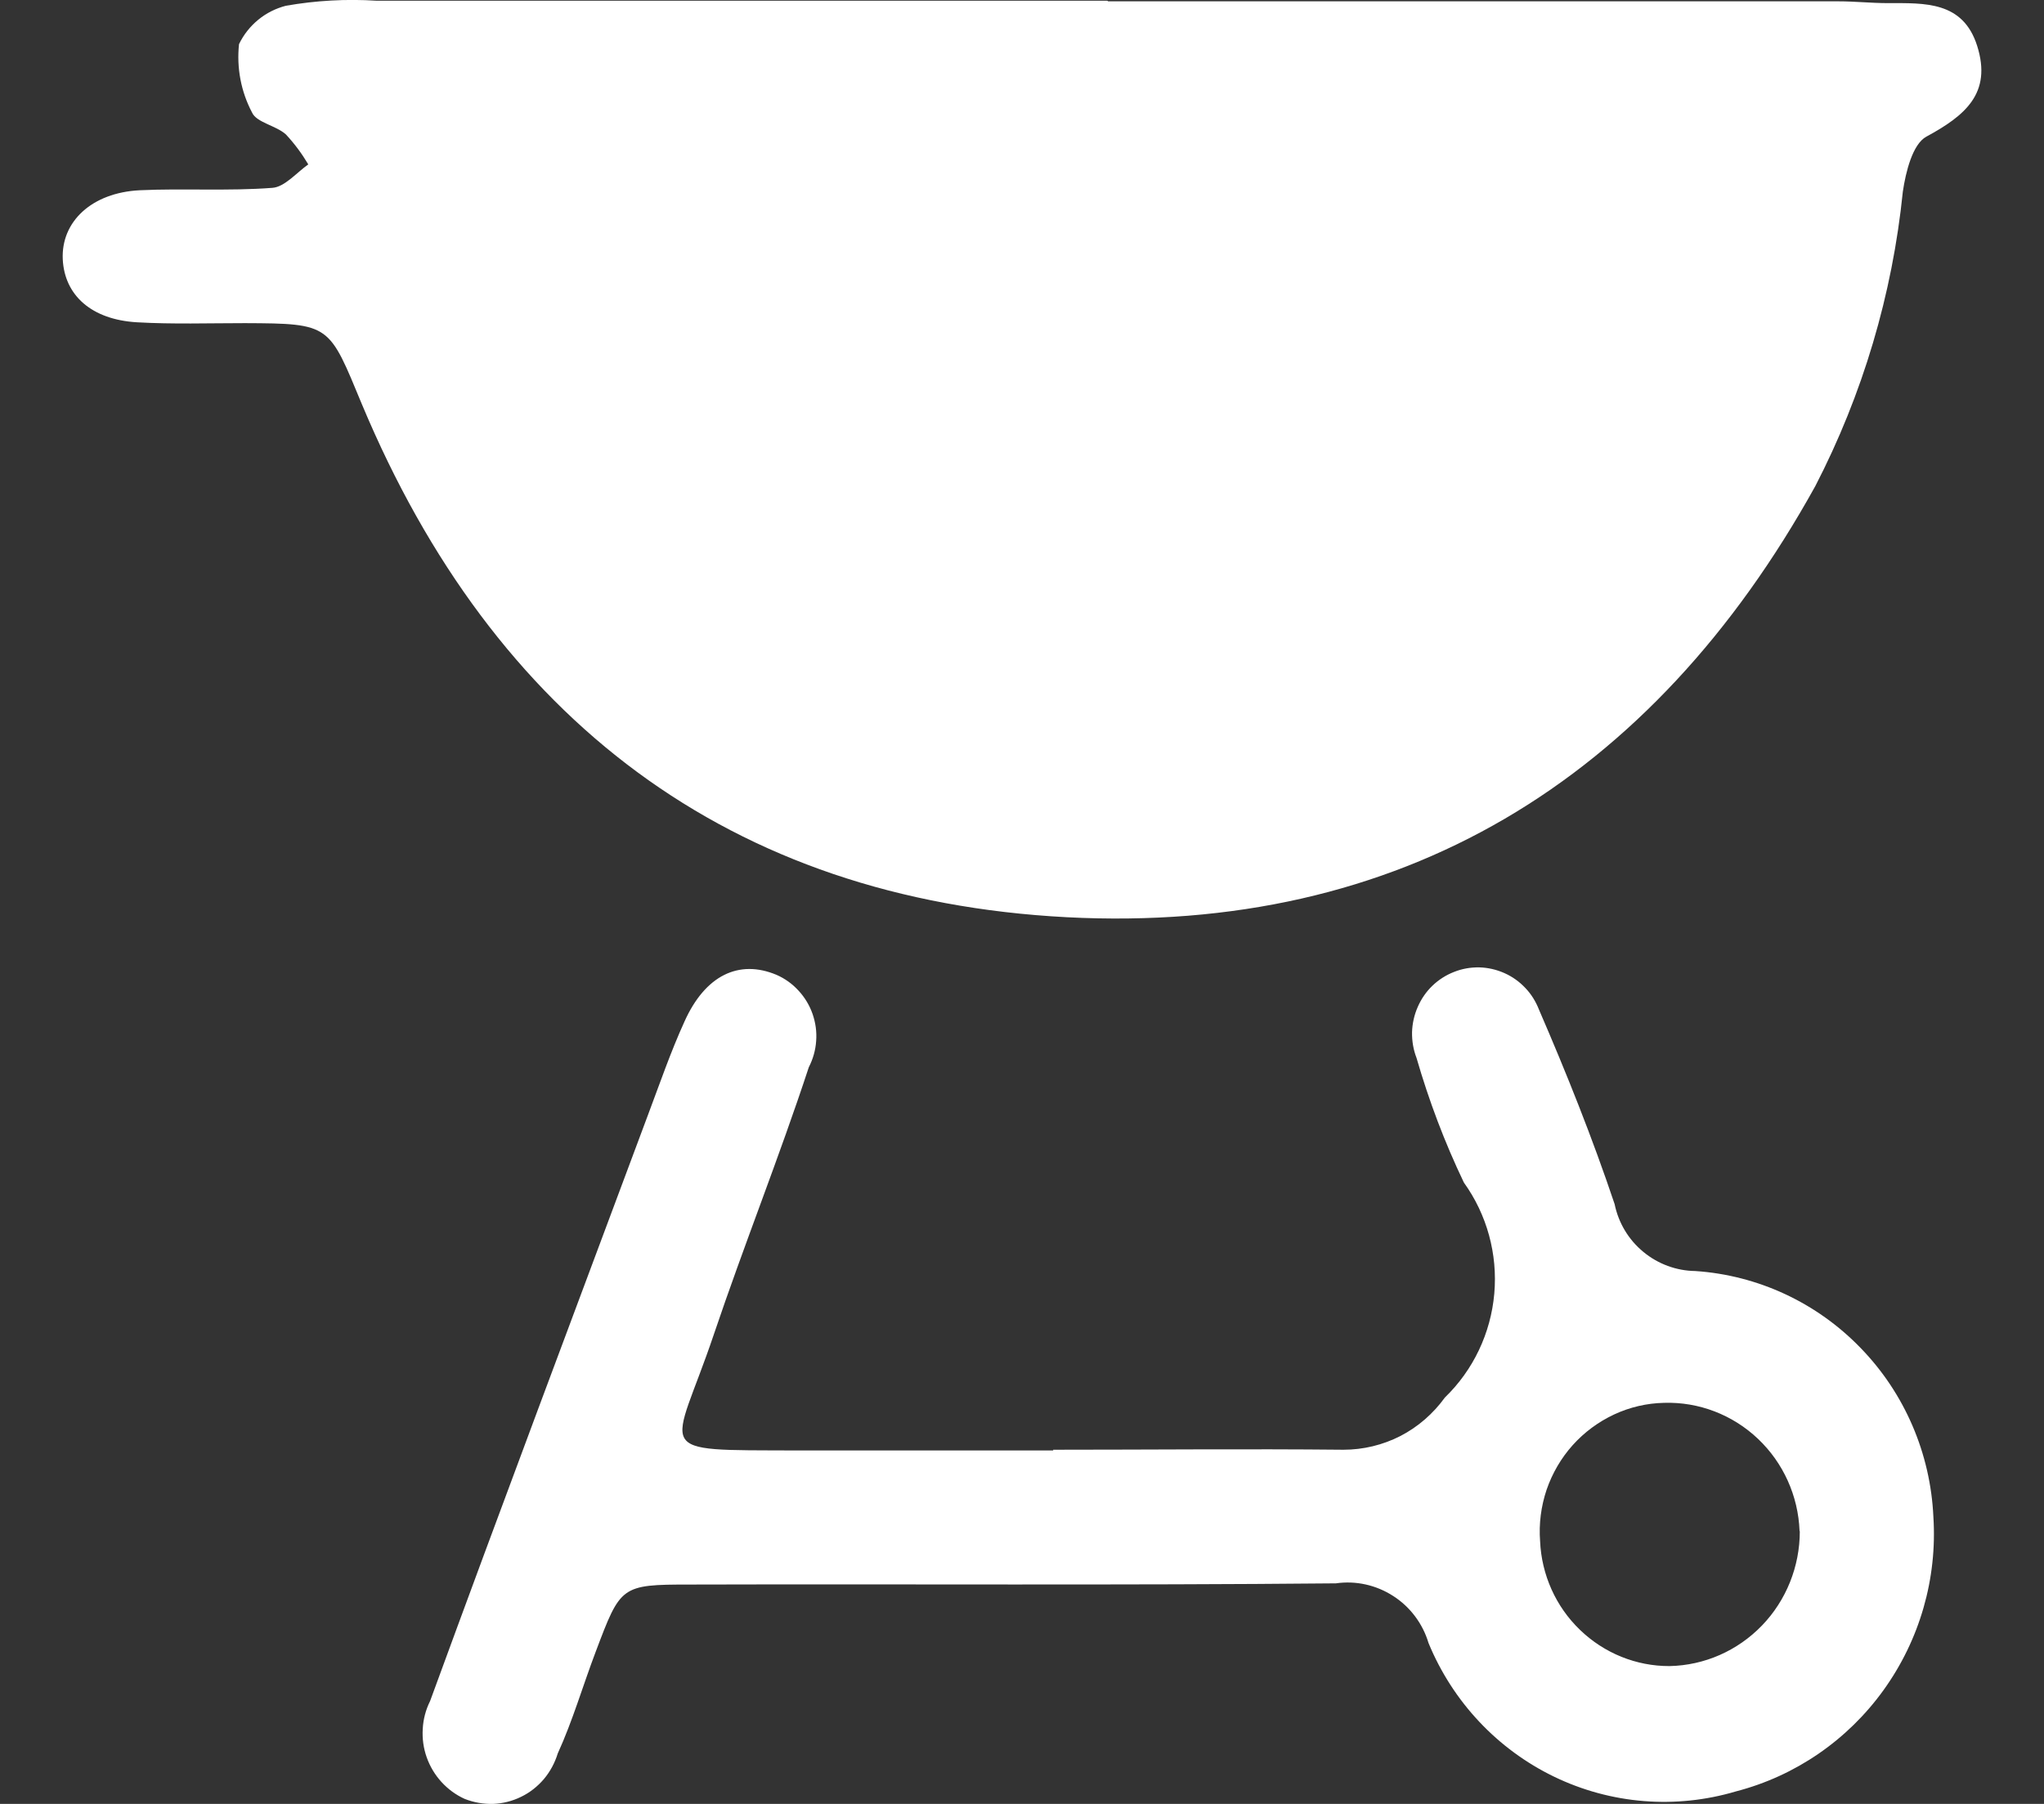
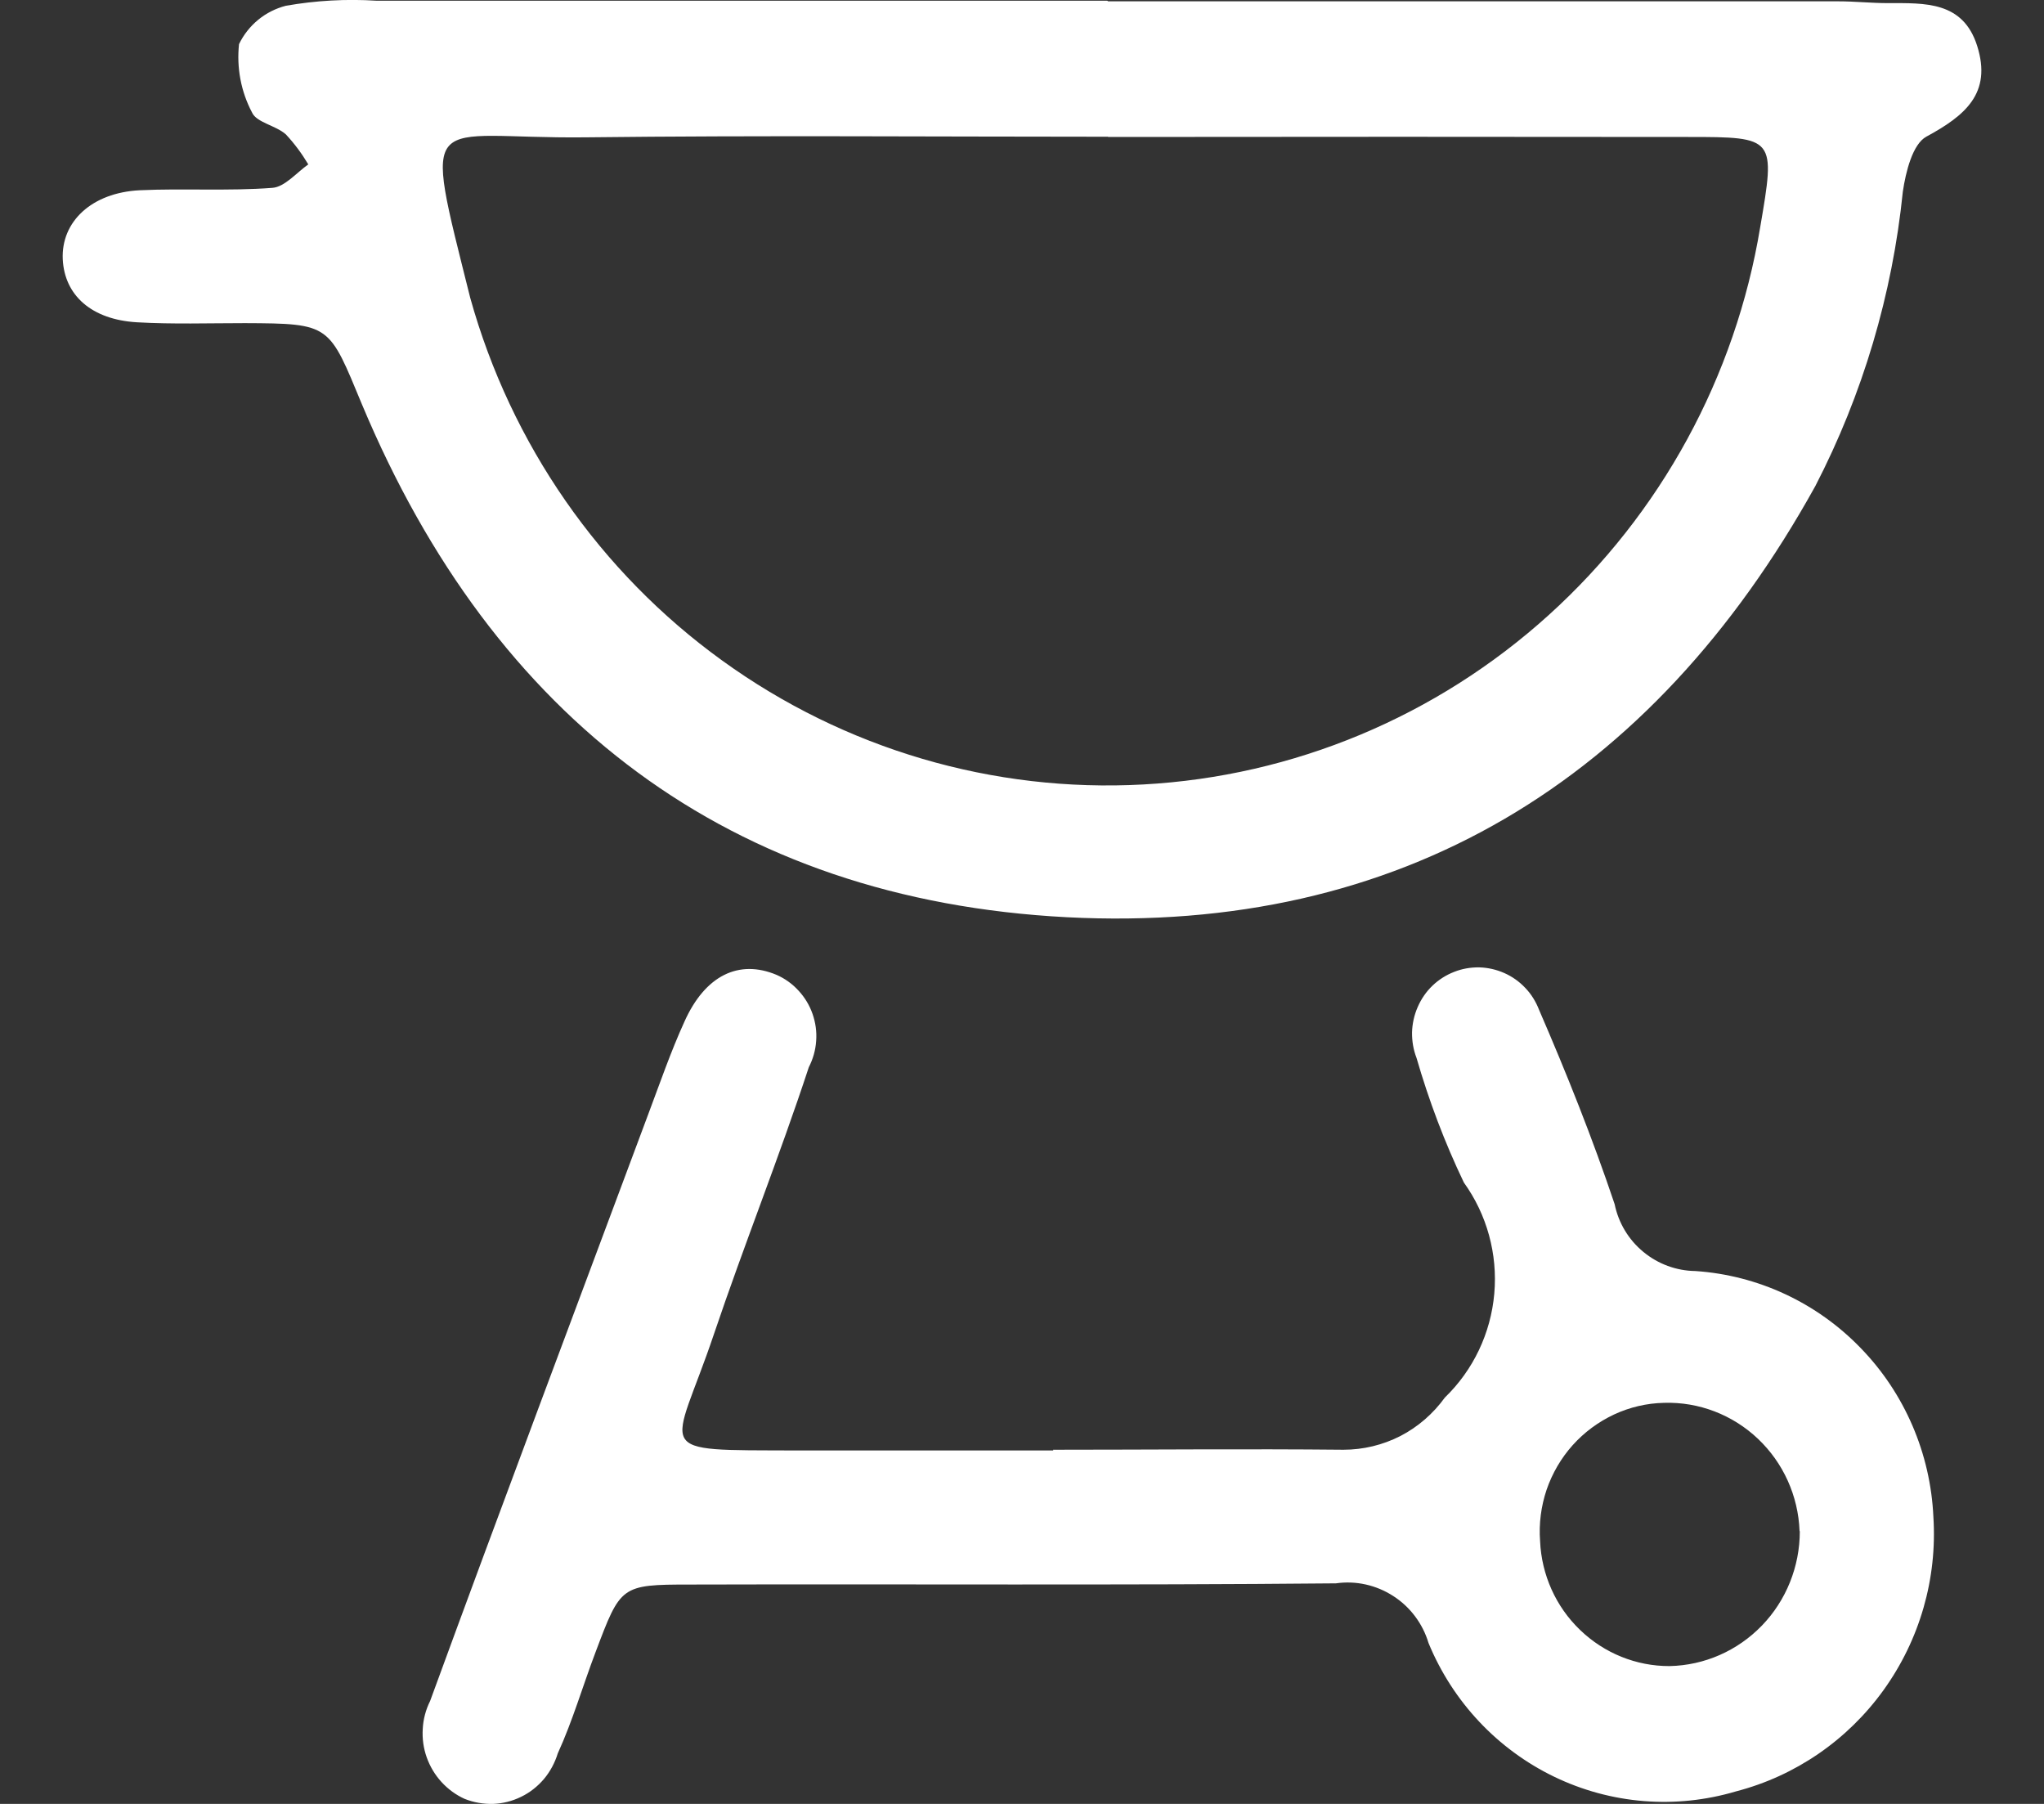
<svg xmlns="http://www.w3.org/2000/svg" width="17" height="15" viewBox="0 0 17 15" fill="none">
  <rect x="0" y="0" width="17" height="15" fill="#333333" stroke="none" />
  <path d="M9.217 0.011H15.289C15.427 0.011 15.564 0.026 15.704 0.026C16.008 0.026 16.326 0.009 16.444 0.381C16.569 0.776 16.343 0.962 16.022 1.136C15.907 1.198 15.85 1.43 15.826 1.593C15.739 2.449 15.492 3.28 15.098 4.042C13.74 6.494 11.646 7.77 8.873 7.627C6.071 7.481 4.107 5.98 3.011 3.364C2.734 2.697 2.753 2.69 2.037 2.687C1.738 2.687 1.439 2.697 1.14 2.68C0.76 2.658 0.537 2.455 0.522 2.157C0.507 1.844 0.762 1.602 1.162 1.582C1.53 1.565 1.9 1.59 2.265 1.562C2.368 1.555 2.466 1.436 2.564 1.367C2.511 1.278 2.449 1.194 2.378 1.118C2.295 1.043 2.132 1.019 2.096 0.935C2.004 0.761 1.967 0.563 1.988 0.367C2.026 0.288 2.081 0.219 2.148 0.164C2.215 0.109 2.293 0.07 2.377 0.048C2.627 0.004 2.88 -0.01 3.133 0.006H9.209L9.217 0.011ZM9.217 1.137C7.768 1.137 6.319 1.125 4.87 1.142C3.534 1.157 3.507 0.86 3.911 2.477C4.25 3.694 4.989 4.758 6.007 5.493C7.025 6.229 8.26 6.592 9.509 6.523C10.759 6.455 11.948 5.958 12.88 5.115C13.813 4.272 14.434 3.134 14.64 1.887C14.767 1.144 14.767 1.139 14.041 1.139C12.432 1.137 10.823 1.137 9.214 1.139L9.217 1.137Z" fill="white" />
  <path d="M8.759 12.055C9.564 12.055 10.369 12.047 11.173 12.055C11.338 12.055 11.5 12.016 11.647 11.941C11.794 11.865 11.92 11.755 12.017 11.621C12.253 11.393 12.399 11.086 12.428 10.757C12.457 10.428 12.367 10.1 12.175 9.833C12.015 9.499 11.884 9.152 11.781 8.796C11.755 8.729 11.743 8.657 11.744 8.584C11.746 8.512 11.762 8.44 11.791 8.374C11.82 8.307 11.861 8.247 11.913 8.197C11.965 8.147 12.026 8.108 12.093 8.082C12.16 8.055 12.231 8.043 12.303 8.044C12.375 8.046 12.445 8.062 12.511 8.091C12.577 8.12 12.636 8.162 12.686 8.215C12.736 8.267 12.774 8.329 12.8 8.396C13.03 8.927 13.245 9.465 13.429 10.013C13.461 10.169 13.545 10.309 13.668 10.41C13.79 10.511 13.943 10.567 14.1 10.569C14.621 10.604 15.111 10.832 15.476 11.21C15.841 11.586 16.056 12.086 16.08 12.613C16.113 13.127 15.966 13.636 15.666 14.053C15.366 14.47 14.932 14.768 14.438 14.896C13.936 15.045 13.398 15.002 12.926 14.774C12.454 14.546 12.082 14.15 11.881 13.662C11.833 13.501 11.728 13.361 11.587 13.271C11.446 13.18 11.277 13.142 11.111 13.166C9.32 13.183 7.528 13.171 5.736 13.176C5.162 13.176 5.162 13.186 4.954 13.736C4.847 14.018 4.763 14.309 4.639 14.58C4.615 14.658 4.576 14.731 4.524 14.793C4.471 14.855 4.407 14.906 4.334 14.941C4.261 14.977 4.181 14.997 4.101 15C4.02 15.002 3.939 14.988 3.864 14.958C3.791 14.925 3.726 14.877 3.672 14.818C3.618 14.759 3.576 14.689 3.549 14.613C3.522 14.537 3.511 14.457 3.516 14.377C3.52 14.296 3.541 14.217 3.577 14.145C4.173 12.516 4.784 10.894 5.39 9.269C5.488 9.009 5.578 8.746 5.693 8.494C5.865 8.111 6.145 7.975 6.458 8.106C6.527 8.136 6.59 8.181 6.641 8.237C6.693 8.293 6.733 8.359 6.758 8.431C6.783 8.503 6.794 8.579 6.788 8.656C6.783 8.732 6.762 8.806 6.727 8.874C6.482 9.619 6.189 10.35 5.937 11.096C5.597 12.105 5.389 12.056 6.624 12.061H8.76L8.759 12.055ZM14.967 12.731C14.956 12.439 14.832 12.164 14.621 11.964C14.41 11.764 14.129 11.656 13.84 11.665C13.696 11.668 13.555 11.701 13.424 11.762C13.294 11.823 13.177 11.909 13.08 12.017C12.984 12.124 12.91 12.251 12.863 12.388C12.817 12.525 12.798 12.671 12.809 12.815C12.821 13.095 12.94 13.36 13.141 13.553C13.342 13.747 13.609 13.855 13.886 13.854C14.176 13.848 14.451 13.727 14.654 13.517C14.856 13.308 14.969 13.026 14.969 12.733L14.967 12.731Z" fill="white" />
-   <path d="M3.68 0.997C3.818 0.983 15.219 0.788 15.219 0.788V2.569L13.664 5.253C13.664 5.253 11.736 6.879 10.511 6.95C9.36 7.094 8.193 7.024 7.068 6.742C6.008 6.393 4.783 5.697 4.411 4.92C4.039 4.143 4.191 3.738 3.681 2.875C3.359 2.294 3.144 1.657 3.049 0.998L3.68 0.997Z" fill="white" />
</svg>